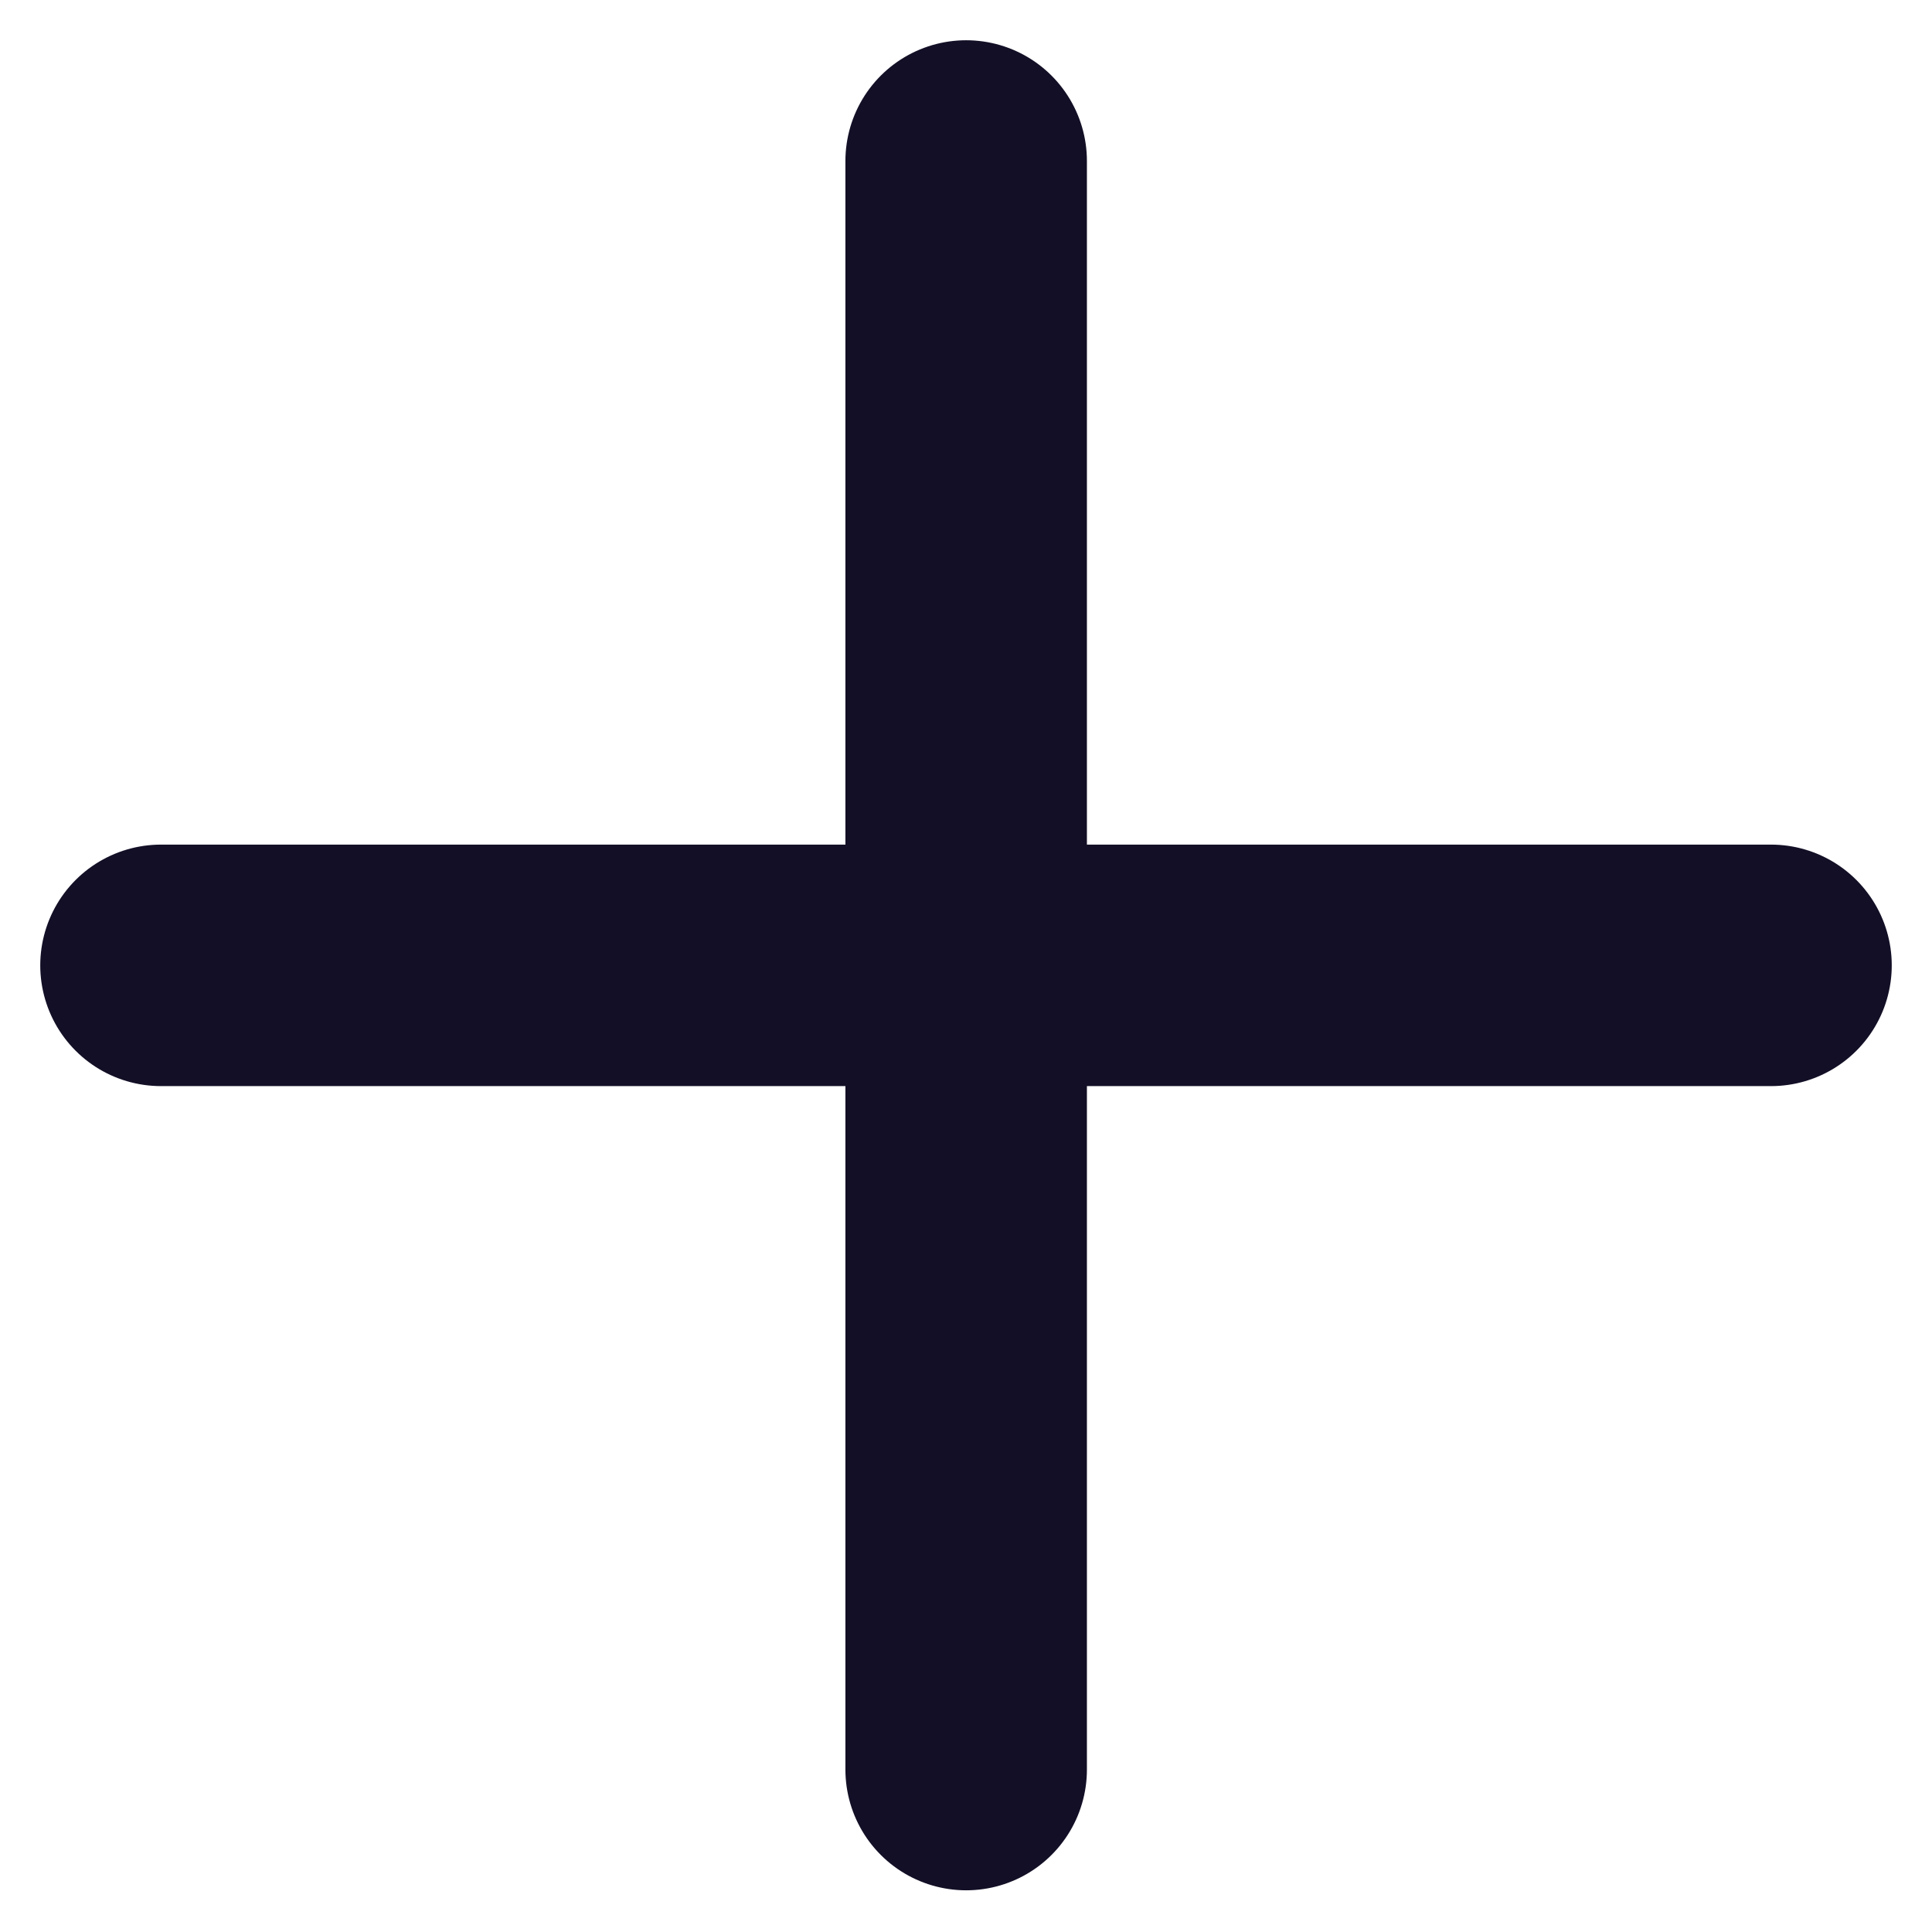
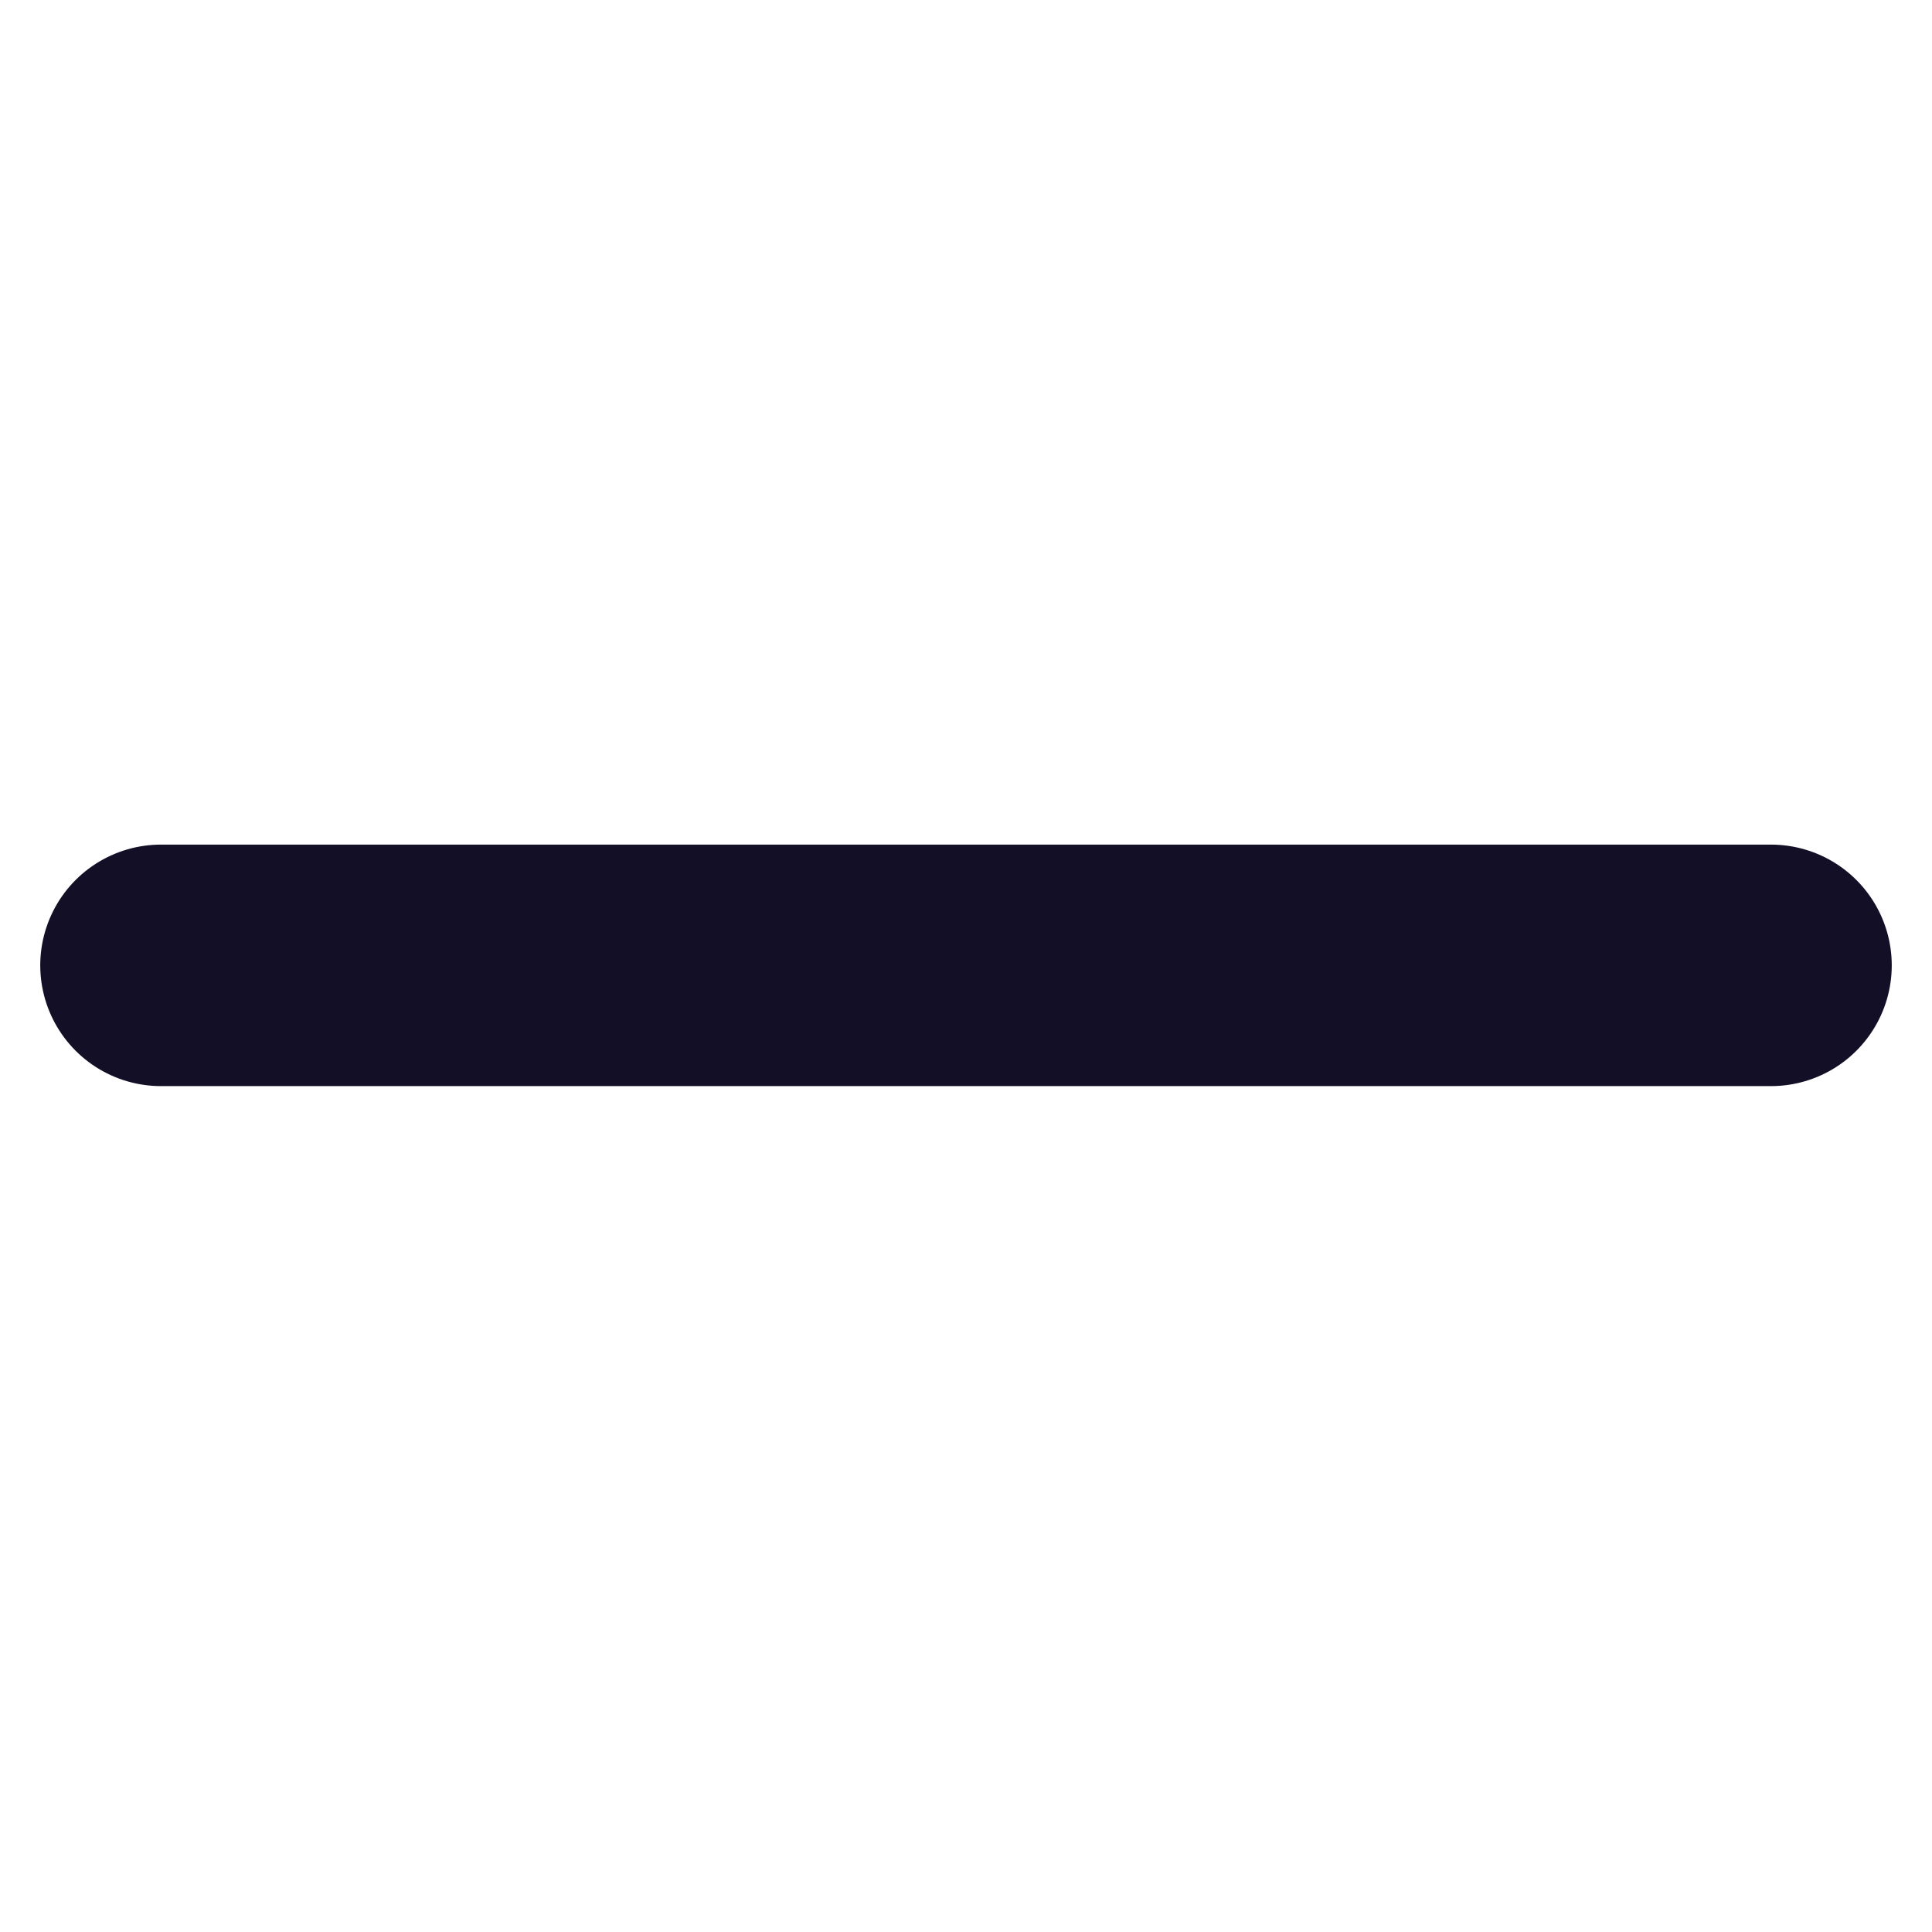
<svg xmlns="http://www.w3.org/2000/svg" width="12" height="12" viewBox="0 0 12 12" fill="none">
-   <path d="M6.001 1V10.991" stroke="#130F26" stroke-width="1.5" stroke-linecap="round" stroke-linejoin="round" />
  <path d="M11 5.996H1" stroke="#130F26" stroke-width="1.5" stroke-linecap="round" stroke-linejoin="round" />
</svg>